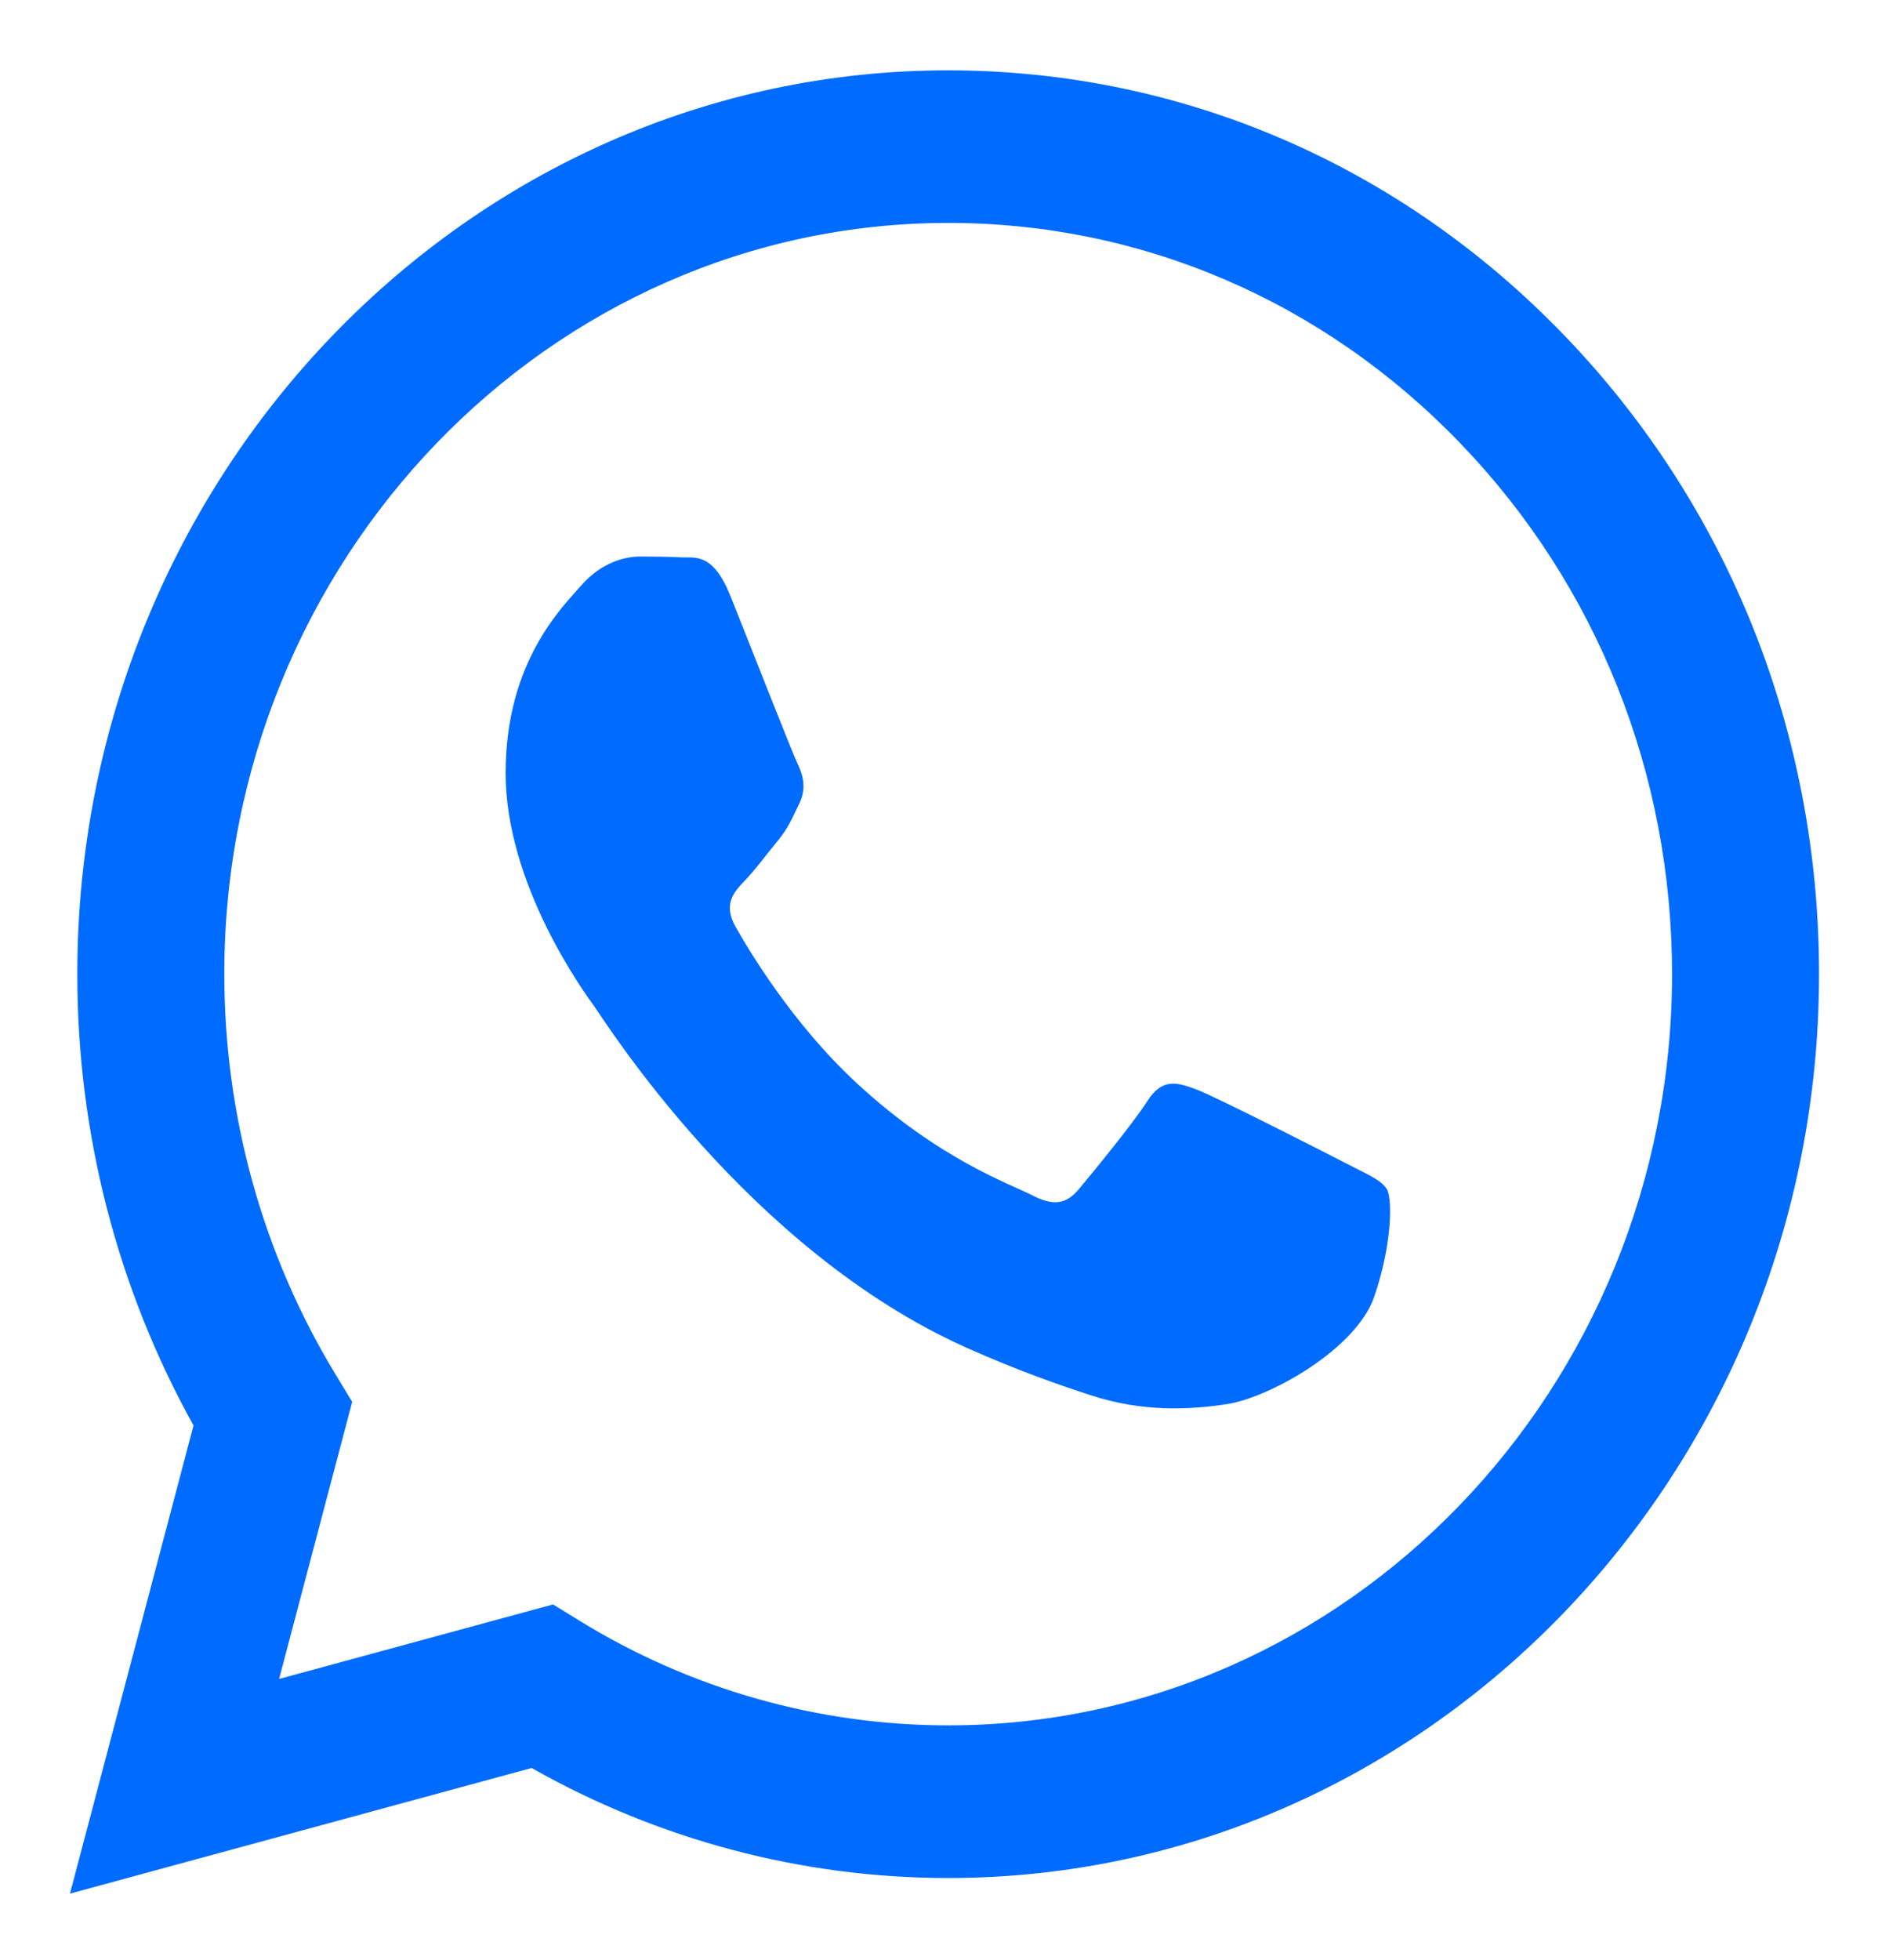
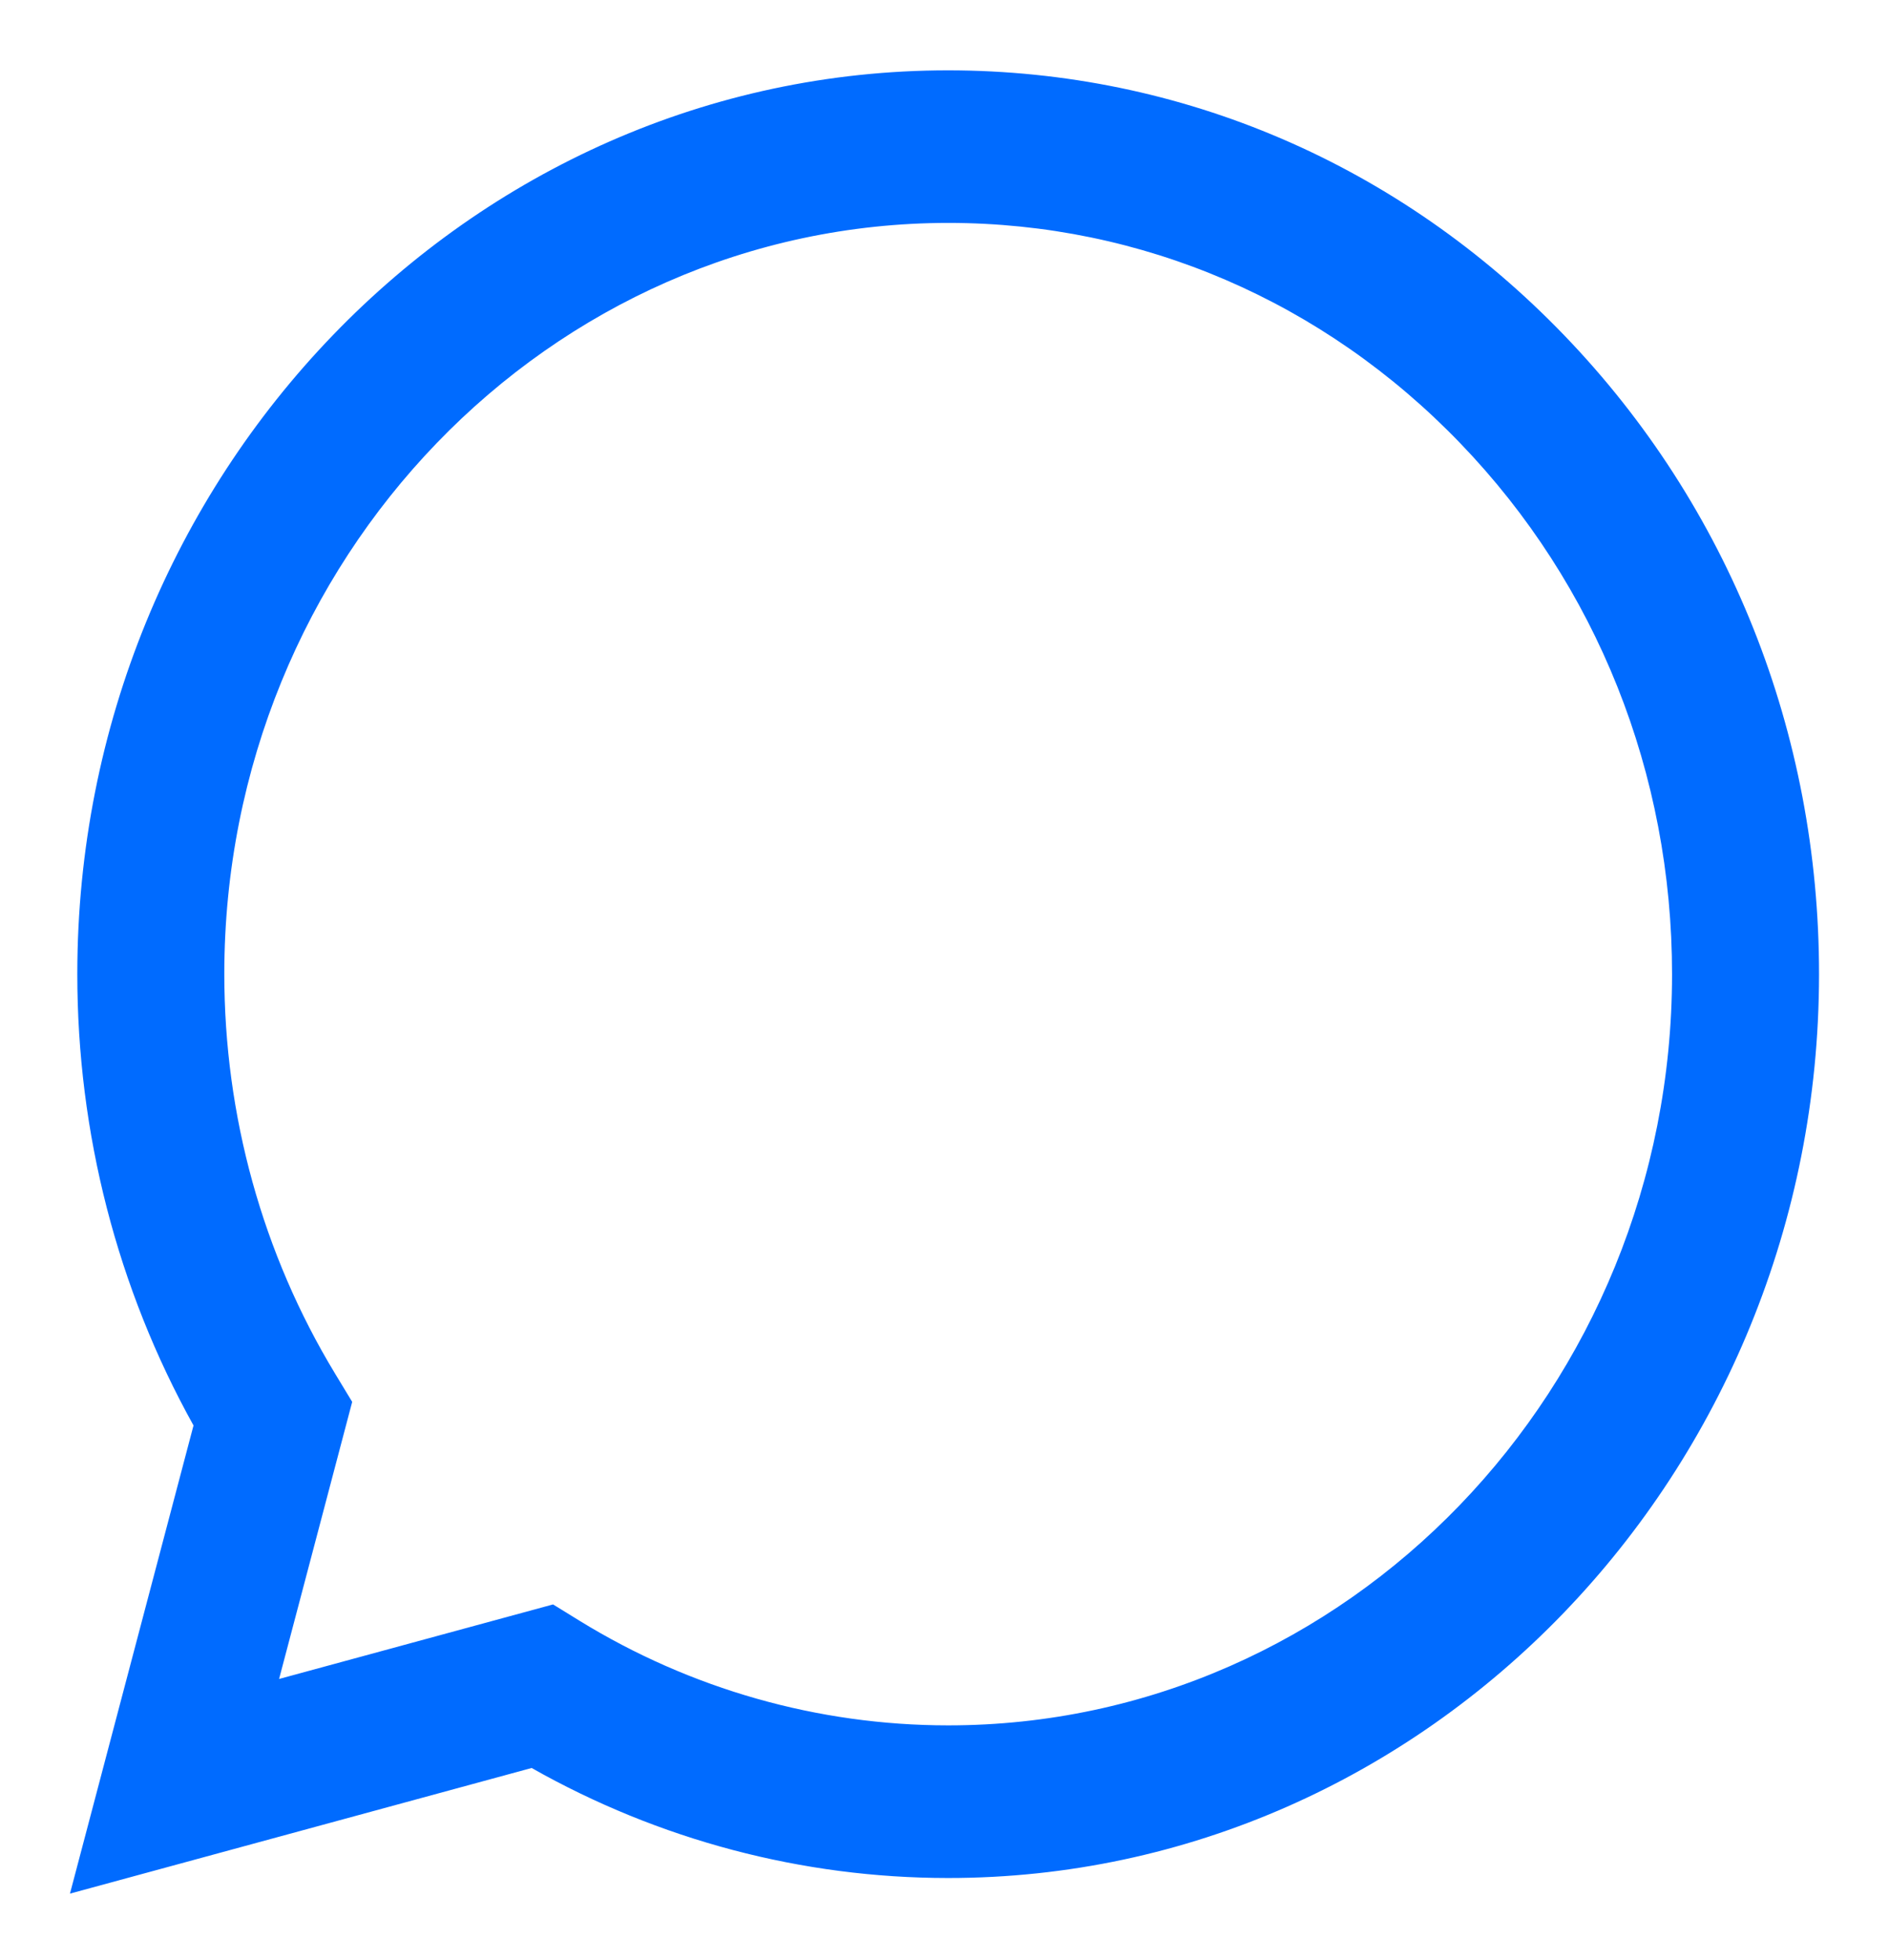
<svg xmlns="http://www.w3.org/2000/svg" width="27" height="28" viewBox="0 0 27 28" fill="none">
  <path d="M22.358 4.791C20.008 2.351 16.883 1.007 13.553 1.005C6.692 1.005 1.107 6.796 1.105 13.914C1.104 16.189 1.677 18.41 2.766 20.367L1 27.056L7.599 25.261C9.417 26.29 11.464 26.832 13.547 26.833H13.552C20.413 26.833 25.997 21.041 26 13.924C26.002 10.474 24.709 7.231 22.358 4.791ZM13.553 24.652H13.549C11.692 24.651 9.871 24.134 8.283 23.157L7.905 22.924L3.989 23.989L5.034 20.03L4.788 19.624C3.753 17.916 3.206 15.941 3.206 13.914C3.208 7.998 7.85 3.185 13.557 3.185C16.32 3.186 18.918 4.304 20.871 6.332C22.825 8.36 23.9 11.056 23.899 13.922C23.897 19.839 19.256 24.652 13.553 24.652Z" fill="#006BFF" />
-   <path d="M19.228 16.616C18.916 16.455 17.388 15.675 17.102 15.567C16.817 15.459 16.61 15.405 16.402 15.729C16.195 16.052 15.599 16.778 15.418 16.993C15.236 17.209 15.055 17.235 14.744 17.074C14.433 16.912 13.43 16.572 12.242 15.473C11.318 14.617 10.694 13.561 10.512 13.239C10.331 12.915 10.493 12.741 10.648 12.58C10.788 12.436 10.96 12.203 11.115 12.015C11.27 11.827 11.322 11.692 11.426 11.477C11.53 11.262 11.478 11.074 11.4 10.912C11.322 10.751 10.7 9.163 10.441 8.517C10.189 7.888 9.932 7.973 9.741 7.964C9.56 7.954 9.352 7.952 9.145 7.952C8.938 7.952 8.601 8.033 8.316 8.356C8.031 8.679 7.227 9.459 7.227 11.047C7.227 12.635 8.341 14.168 8.497 14.383C8.653 14.599 10.69 17.857 13.81 19.254C14.553 19.586 15.132 19.785 15.584 19.933C16.329 20.179 17.007 20.144 17.543 20.061C18.141 19.968 19.383 19.281 19.642 18.528C19.901 17.774 19.901 17.128 19.824 16.994C19.746 16.859 19.539 16.778 19.228 16.616Z" fill="#006BFF" />
</svg>